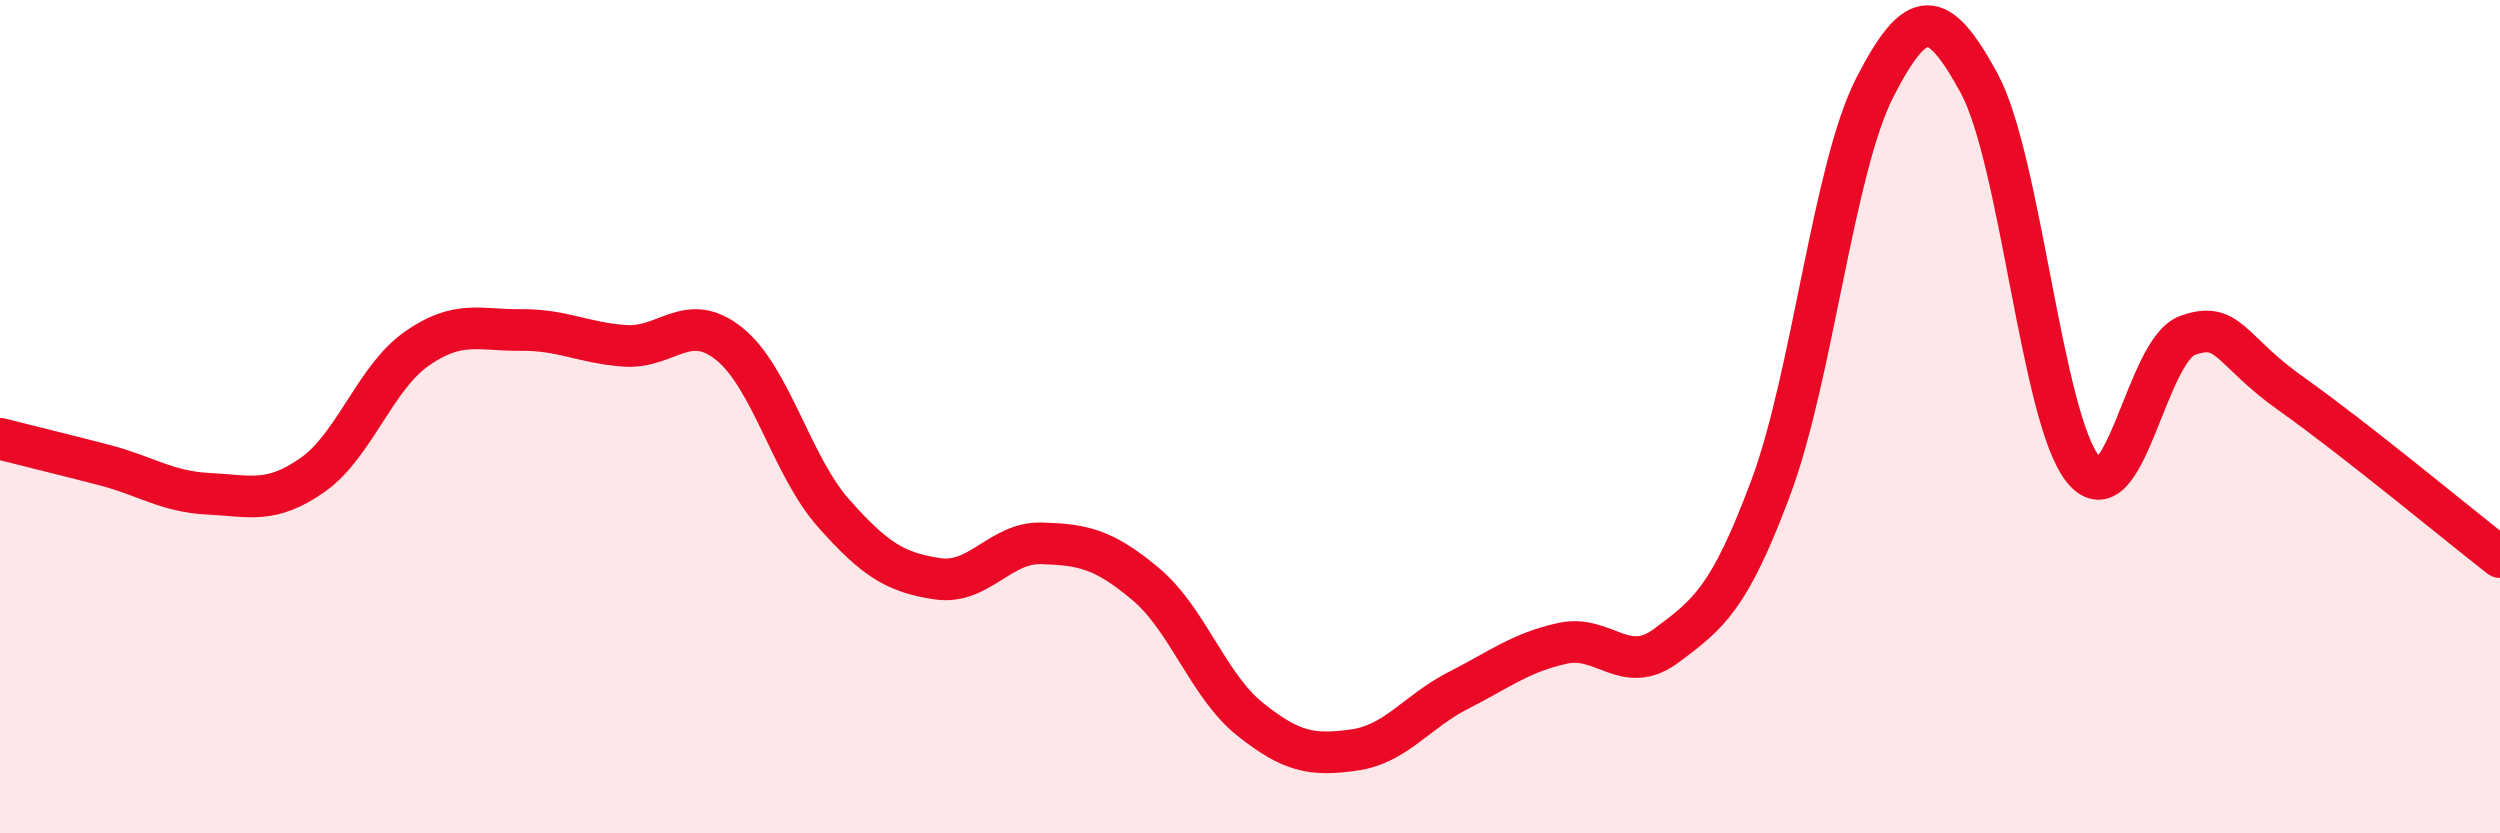
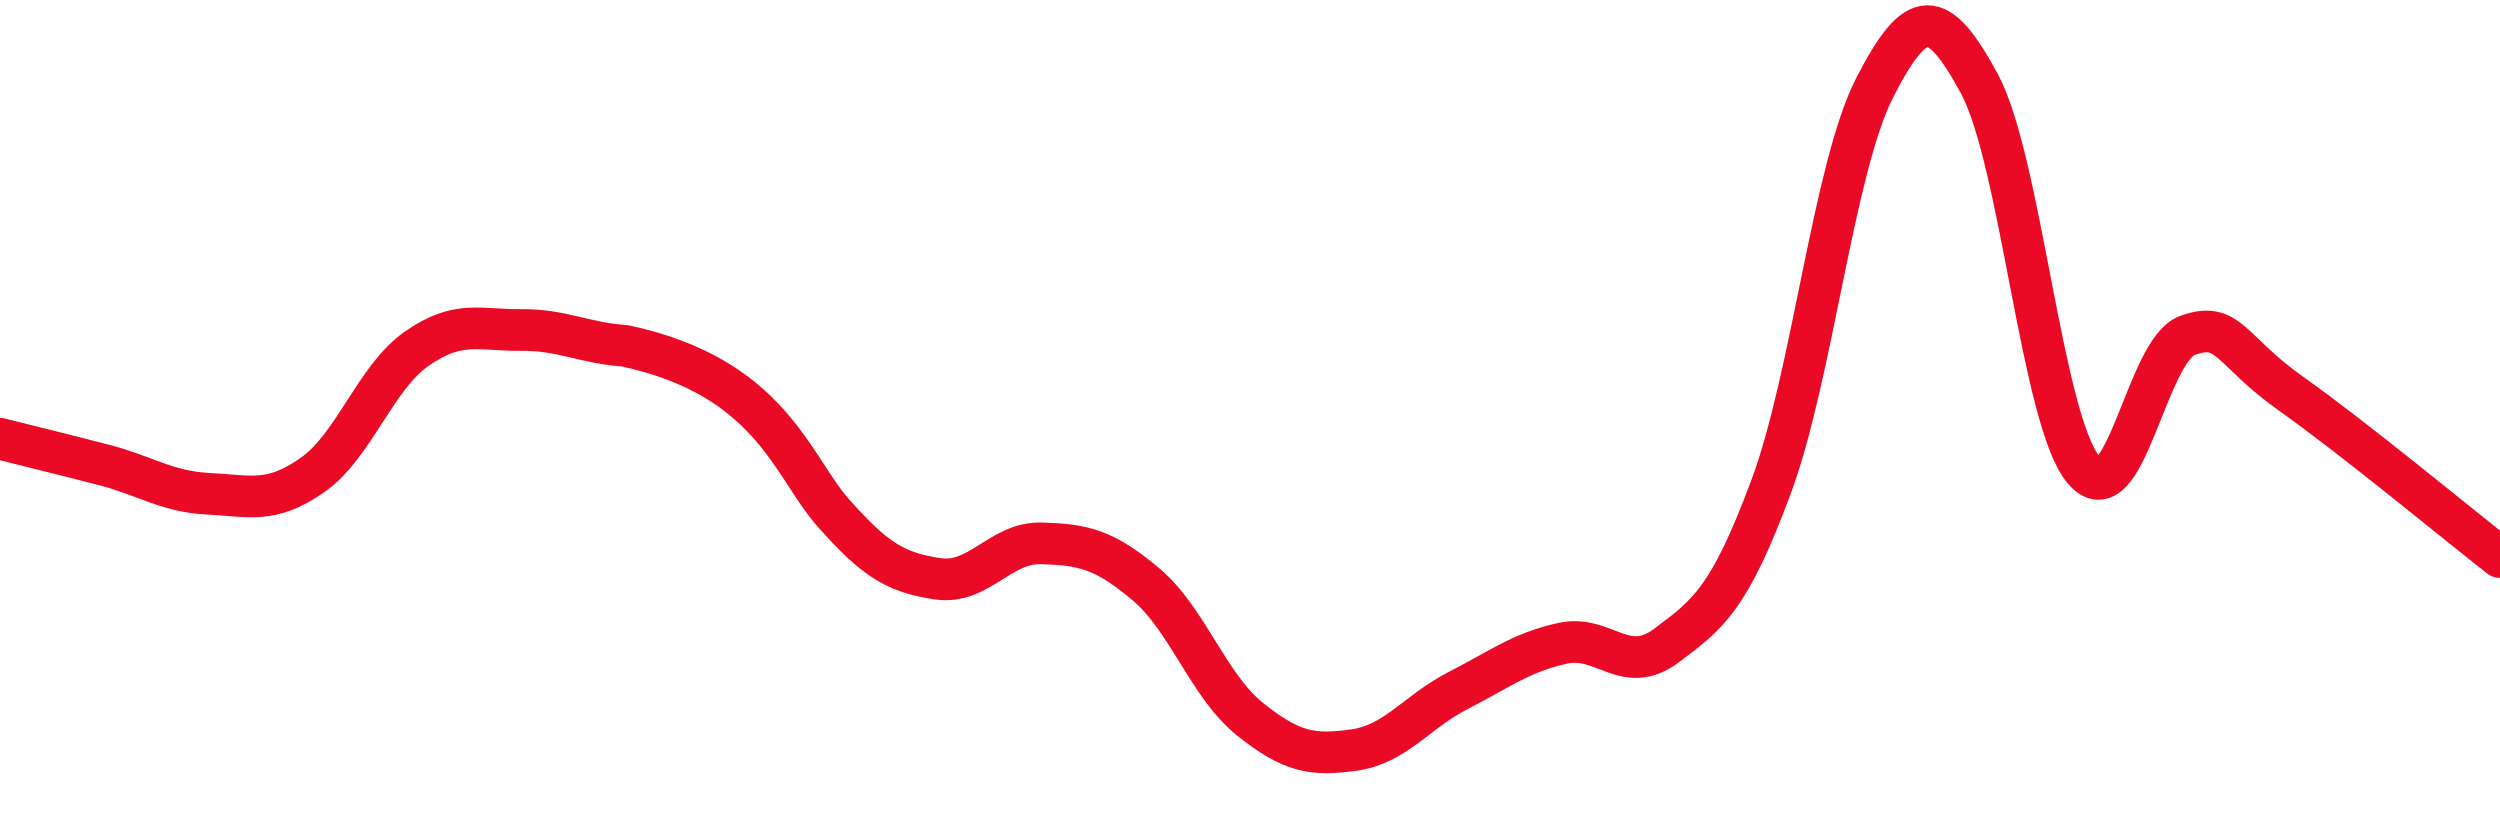
<svg xmlns="http://www.w3.org/2000/svg" width="60" height="20" viewBox="0 0 60 20">
-   <path d="M 0,10.53 C 0.5,10.66 1.5,10.9 2.5,11.16 C 3.5,11.42 4,11.8 5,11.85 C 6,11.9 6.5,12.1 7.5,11.4 C 8.5,10.7 9,9.07 10,8.37 C 11,7.67 11.5,7.93 12.5,7.92 C 13.5,7.91 14,8.23 15,8.3 C 16,8.37 16.5,7.45 17.5,8.25 C 18.5,9.05 19,11.18 20,12.31 C 21,13.44 21.5,13.74 22.5,13.89 C 23.5,14.04 24,13.01 25,13.04 C 26,13.07 26.5,13.18 27.5,14.02 C 28.5,14.86 29,16.46 30,17.26 C 31,18.06 31.5,18.14 32.5,18 C 33.5,17.86 34,17.08 35,16.57 C 36,16.06 36.5,15.66 37.5,15.44 C 38.5,15.22 39,16.24 40,15.49 C 41,14.74 41.5,14.38 42.5,11.7 C 43.5,9.02 44,4.03 45,2.09 C 46,0.15 46.5,0.16 47.5,2 C 48.5,3.84 49,10.06 50,11.27 C 51,12.48 51.5,8.41 52.5,8.05 C 53.5,7.69 53.5,8.4 55,9.46 C 56.5,10.52 59,12.59 60,13.37L60 20L0 20Z" fill="#EB0A25" opacity="0.1" stroke-linecap="round" stroke-linejoin="round" />
-   <path d="M 0,10.53 C 0.5,10.66 1.5,10.9 2.5,11.16 C 3.5,11.42 4,11.8 5,11.85 C 6,11.9 6.5,12.1 7.5,11.4 C 8.5,10.7 9,9.07 10,8.37 C 11,7.67 11.5,7.93 12.5,7.92 C 13.5,7.91 14,8.23 15,8.3 C 16,8.37 16.5,7.45 17.5,8.25 C 18.5,9.05 19,11.18 20,12.31 C 21,13.44 21.5,13.74 22.5,13.89 C 23.5,14.04 24,13.01 25,13.04 C 26,13.07 26.5,13.18 27.5,14.02 C 28.5,14.86 29,16.46 30,17.26 C 31,18.06 31.5,18.14 32.5,18 C 33.5,17.86 34,17.08 35,16.57 C 36,16.06 36.5,15.66 37.5,15.44 C 38.5,15.22 39,16.24 40,15.49 C 41,14.74 41.5,14.38 42.5,11.7 C 43.5,9.02 44,4.03 45,2.09 C 46,0.15 46.5,0.16 47.5,2 C 48.5,3.84 49,10.06 50,11.27 C 51,12.48 51.5,8.41 52.5,8.05 C 53.5,7.69 53.5,8.4 55,9.46 C 56.5,10.52 59,12.59 60,13.37" stroke="#EB0A25" stroke-width="1" fill="none" stroke-linecap="round" stroke-linejoin="round" />
+   <path d="M 0,10.53 C 0.5,10.66 1.5,10.9 2.5,11.16 C 3.5,11.42 4,11.8 5,11.85 C 6,11.9 6.5,12.1 7.5,11.4 C 8.5,10.7 9,9.07 10,8.37 C 11,7.67 11.5,7.93 12.5,7.92 C 13.5,7.91 14,8.23 15,8.3 C 18.5,9.05 19,11.18 20,12.31 C 21,13.44 21.5,13.74 22.5,13.89 C 23.5,14.04 24,13.01 25,13.04 C 26,13.07 26.5,13.18 27.5,14.02 C 28.5,14.86 29,16.46 30,17.26 C 31,18.06 31.5,18.14 32.5,18 C 33.5,17.86 34,17.08 35,16.57 C 36,16.06 36.5,15.66 37.5,15.44 C 38.5,15.22 39,16.24 40,15.49 C 41,14.74 41.5,14.38 42.5,11.7 C 43.5,9.02 44,4.03 45,2.09 C 46,0.15 46.5,0.16 47.5,2 C 48.5,3.84 49,10.06 50,11.27 C 51,12.48 51.5,8.41 52.5,8.05 C 53.5,7.69 53.5,8.4 55,9.46 C 56.5,10.52 59,12.59 60,13.37" stroke="#EB0A25" stroke-width="1" fill="none" stroke-linecap="round" stroke-linejoin="round" />
</svg>